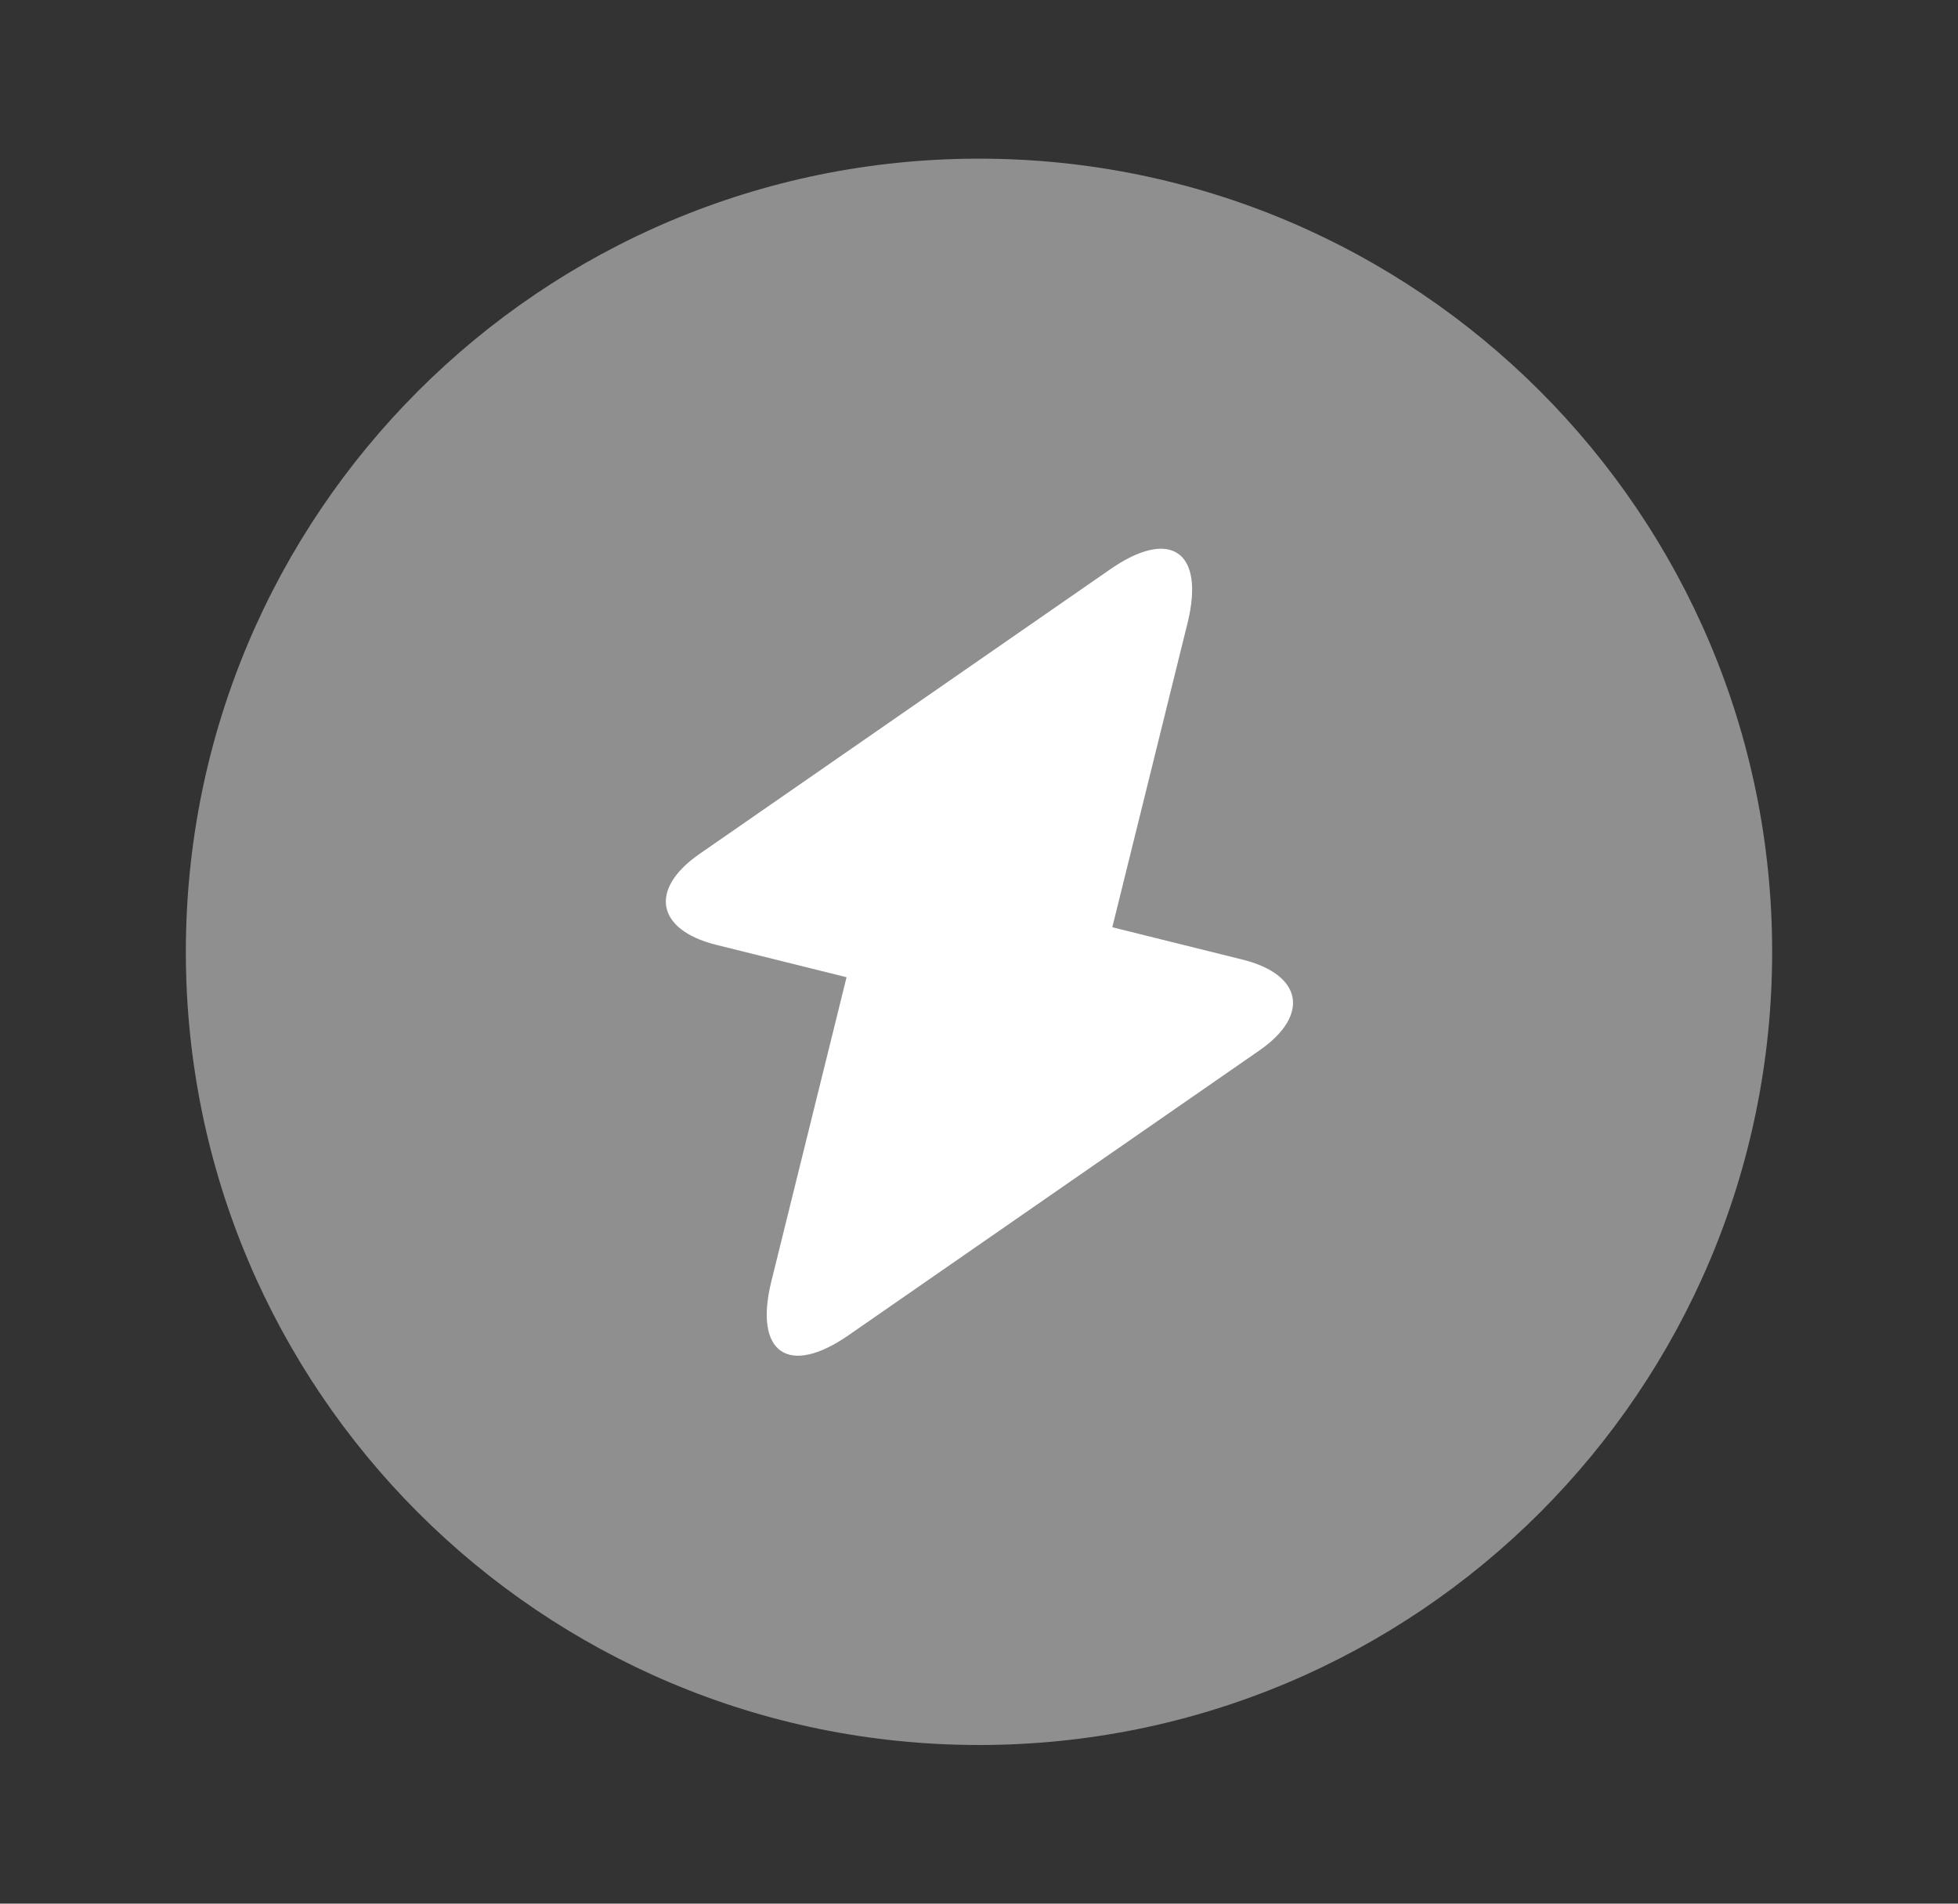
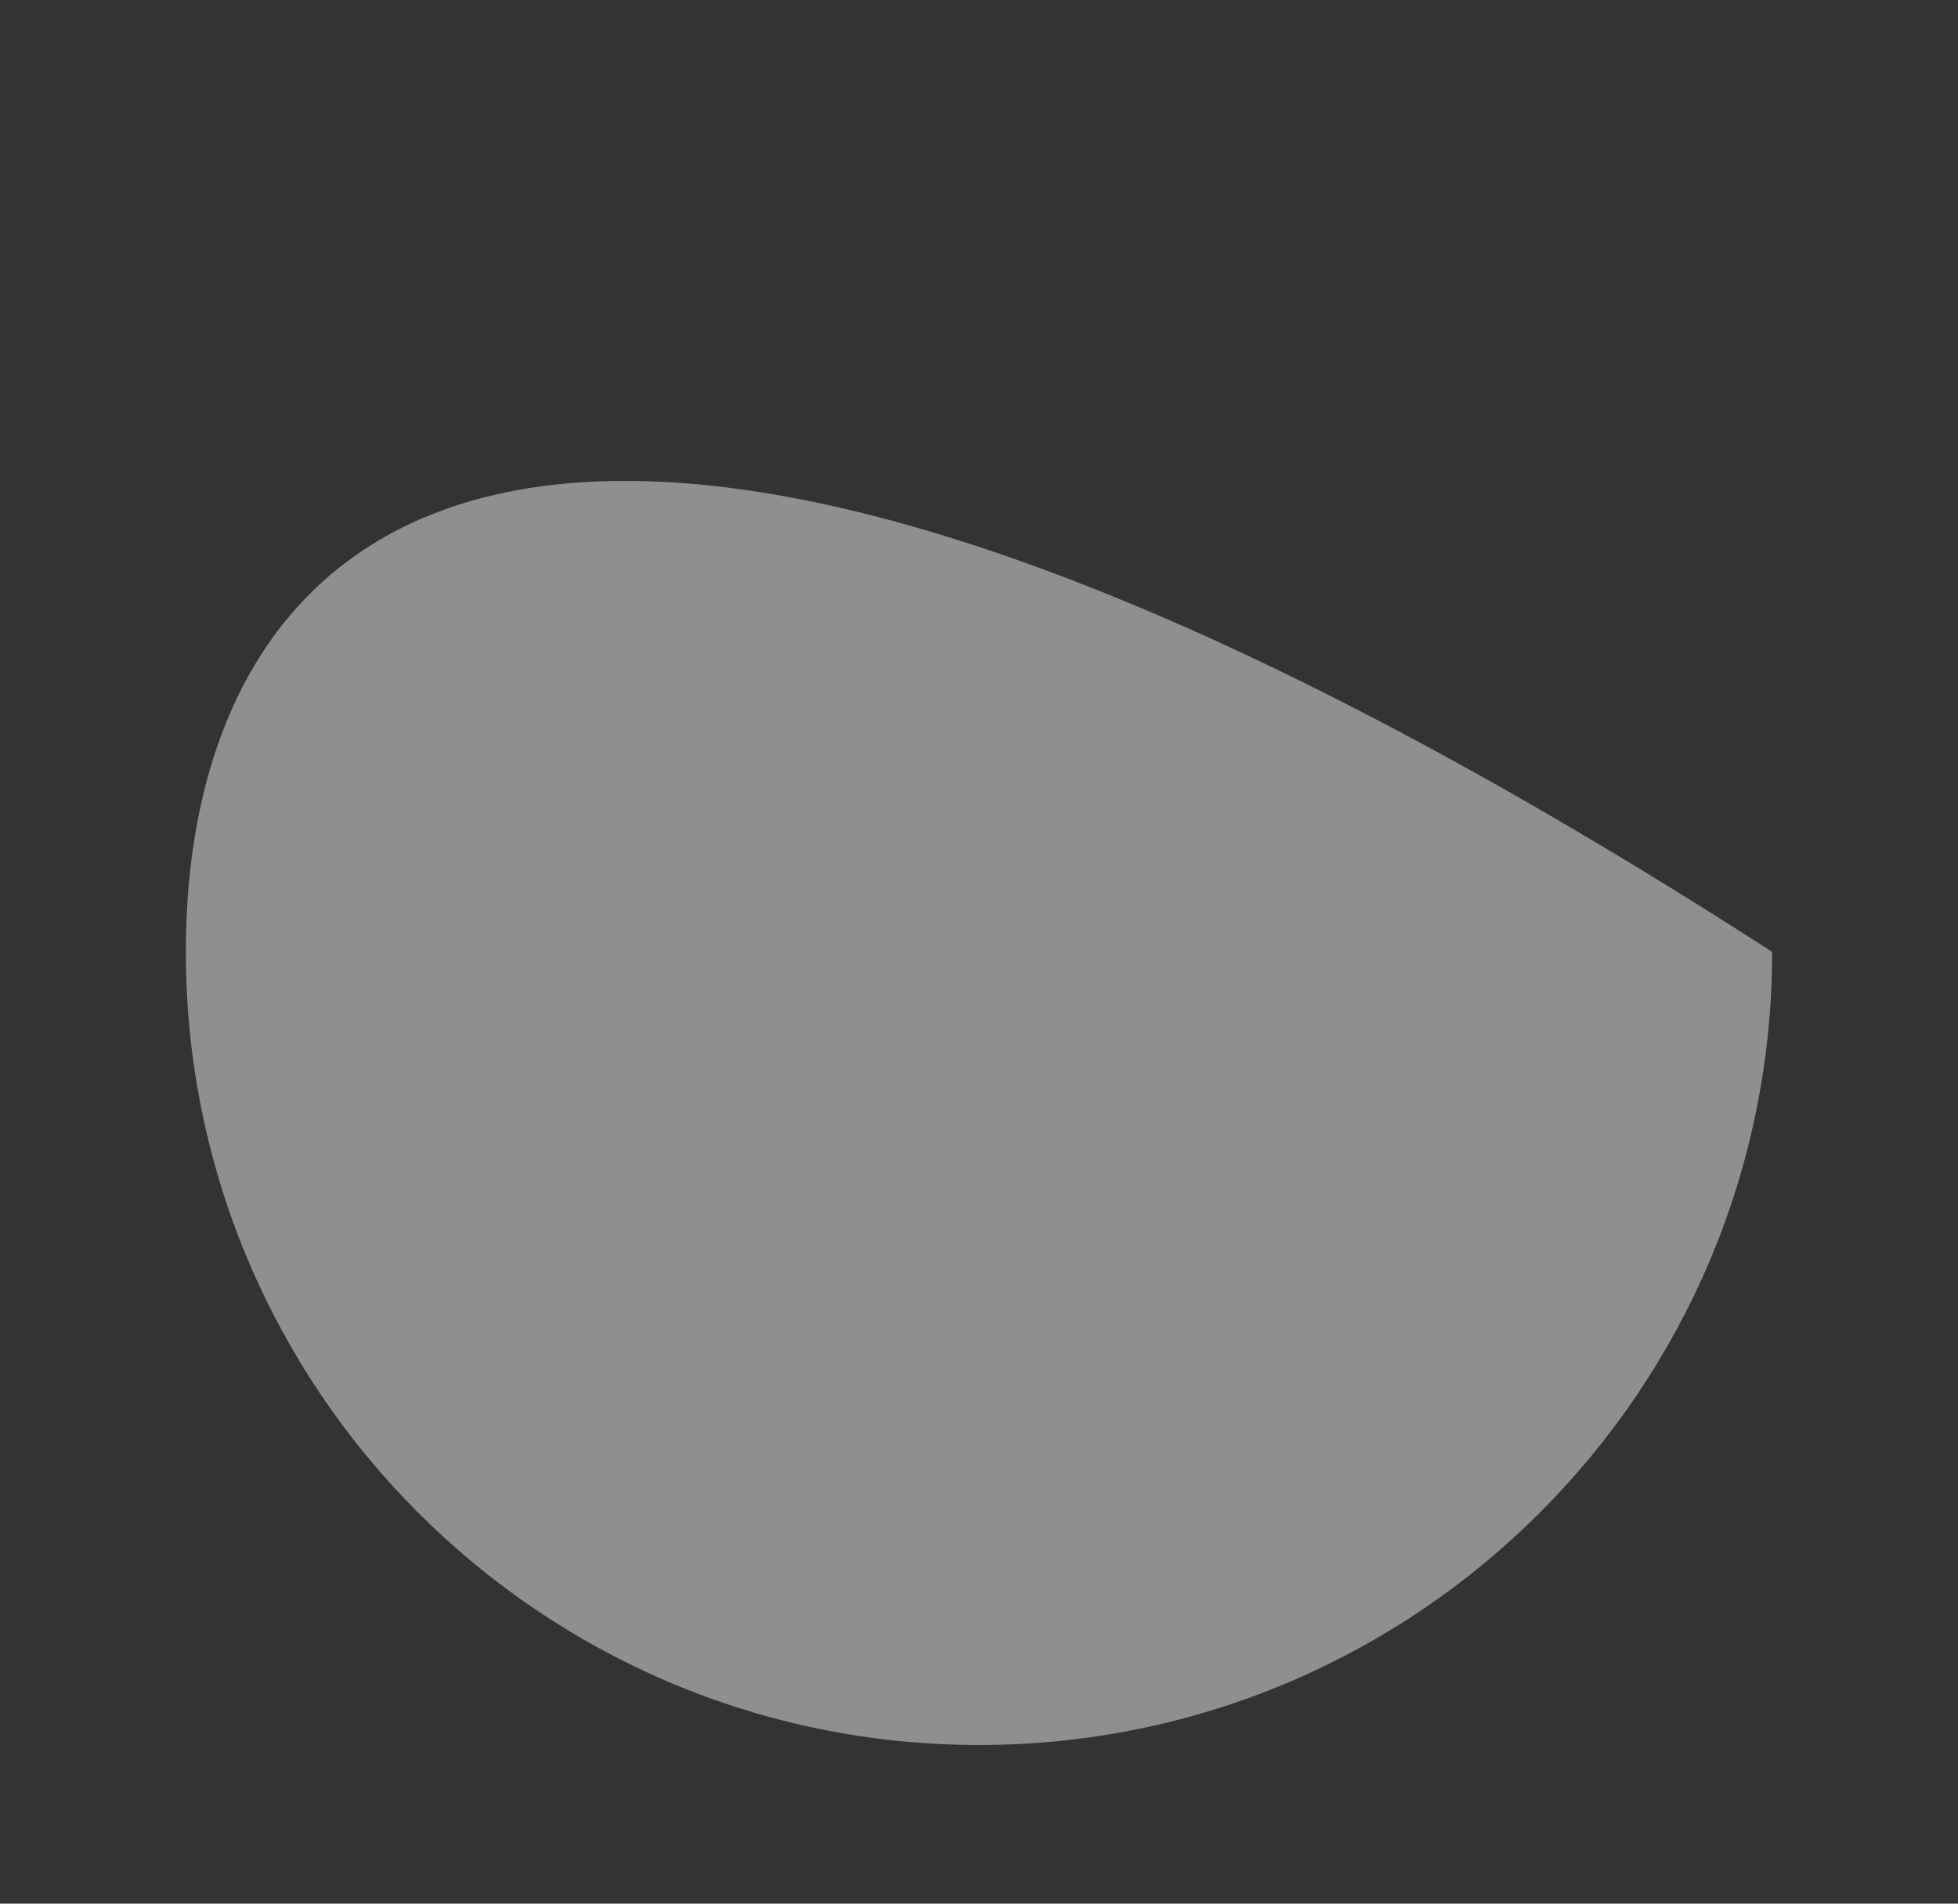
<svg xmlns="http://www.w3.org/2000/svg" width="36" height="35" viewBox="0 0 36 35" fill="none">
  <rect x="0" y="0" width="36" height="35" fill="#333333" stroke="none" />
-   <path opacity="0.45" d="M18 32.083C26.054 32.083 32.583 25.554 32.583 17.5C32.583 9.446 26.054 2.917 18 2.917C9.946 2.917 3.417 9.446 3.417 17.5C3.417 25.554 9.946 32.083 18 32.083Z" fill="white" />
-   <path d="M13.159 17.369L15.565 17.967L14.18 23.567C13.859 24.879 14.501 25.317 15.609 24.544L23.163 19.308C24.082 18.667 23.951 17.923 22.857 17.646L20.451 17.048L21.836 11.448C22.157 10.135 21.515 9.698 20.407 10.471L12.853 15.706C11.934 16.348 12.065 17.092 13.159 17.369Z" fill="white" />
+   <path opacity="0.45" d="M18 32.083C26.054 32.083 32.583 25.554 32.583 17.5C9.946 2.917 3.417 9.446 3.417 17.5C3.417 25.554 9.946 32.083 18 32.083Z" fill="white" />
</svg>